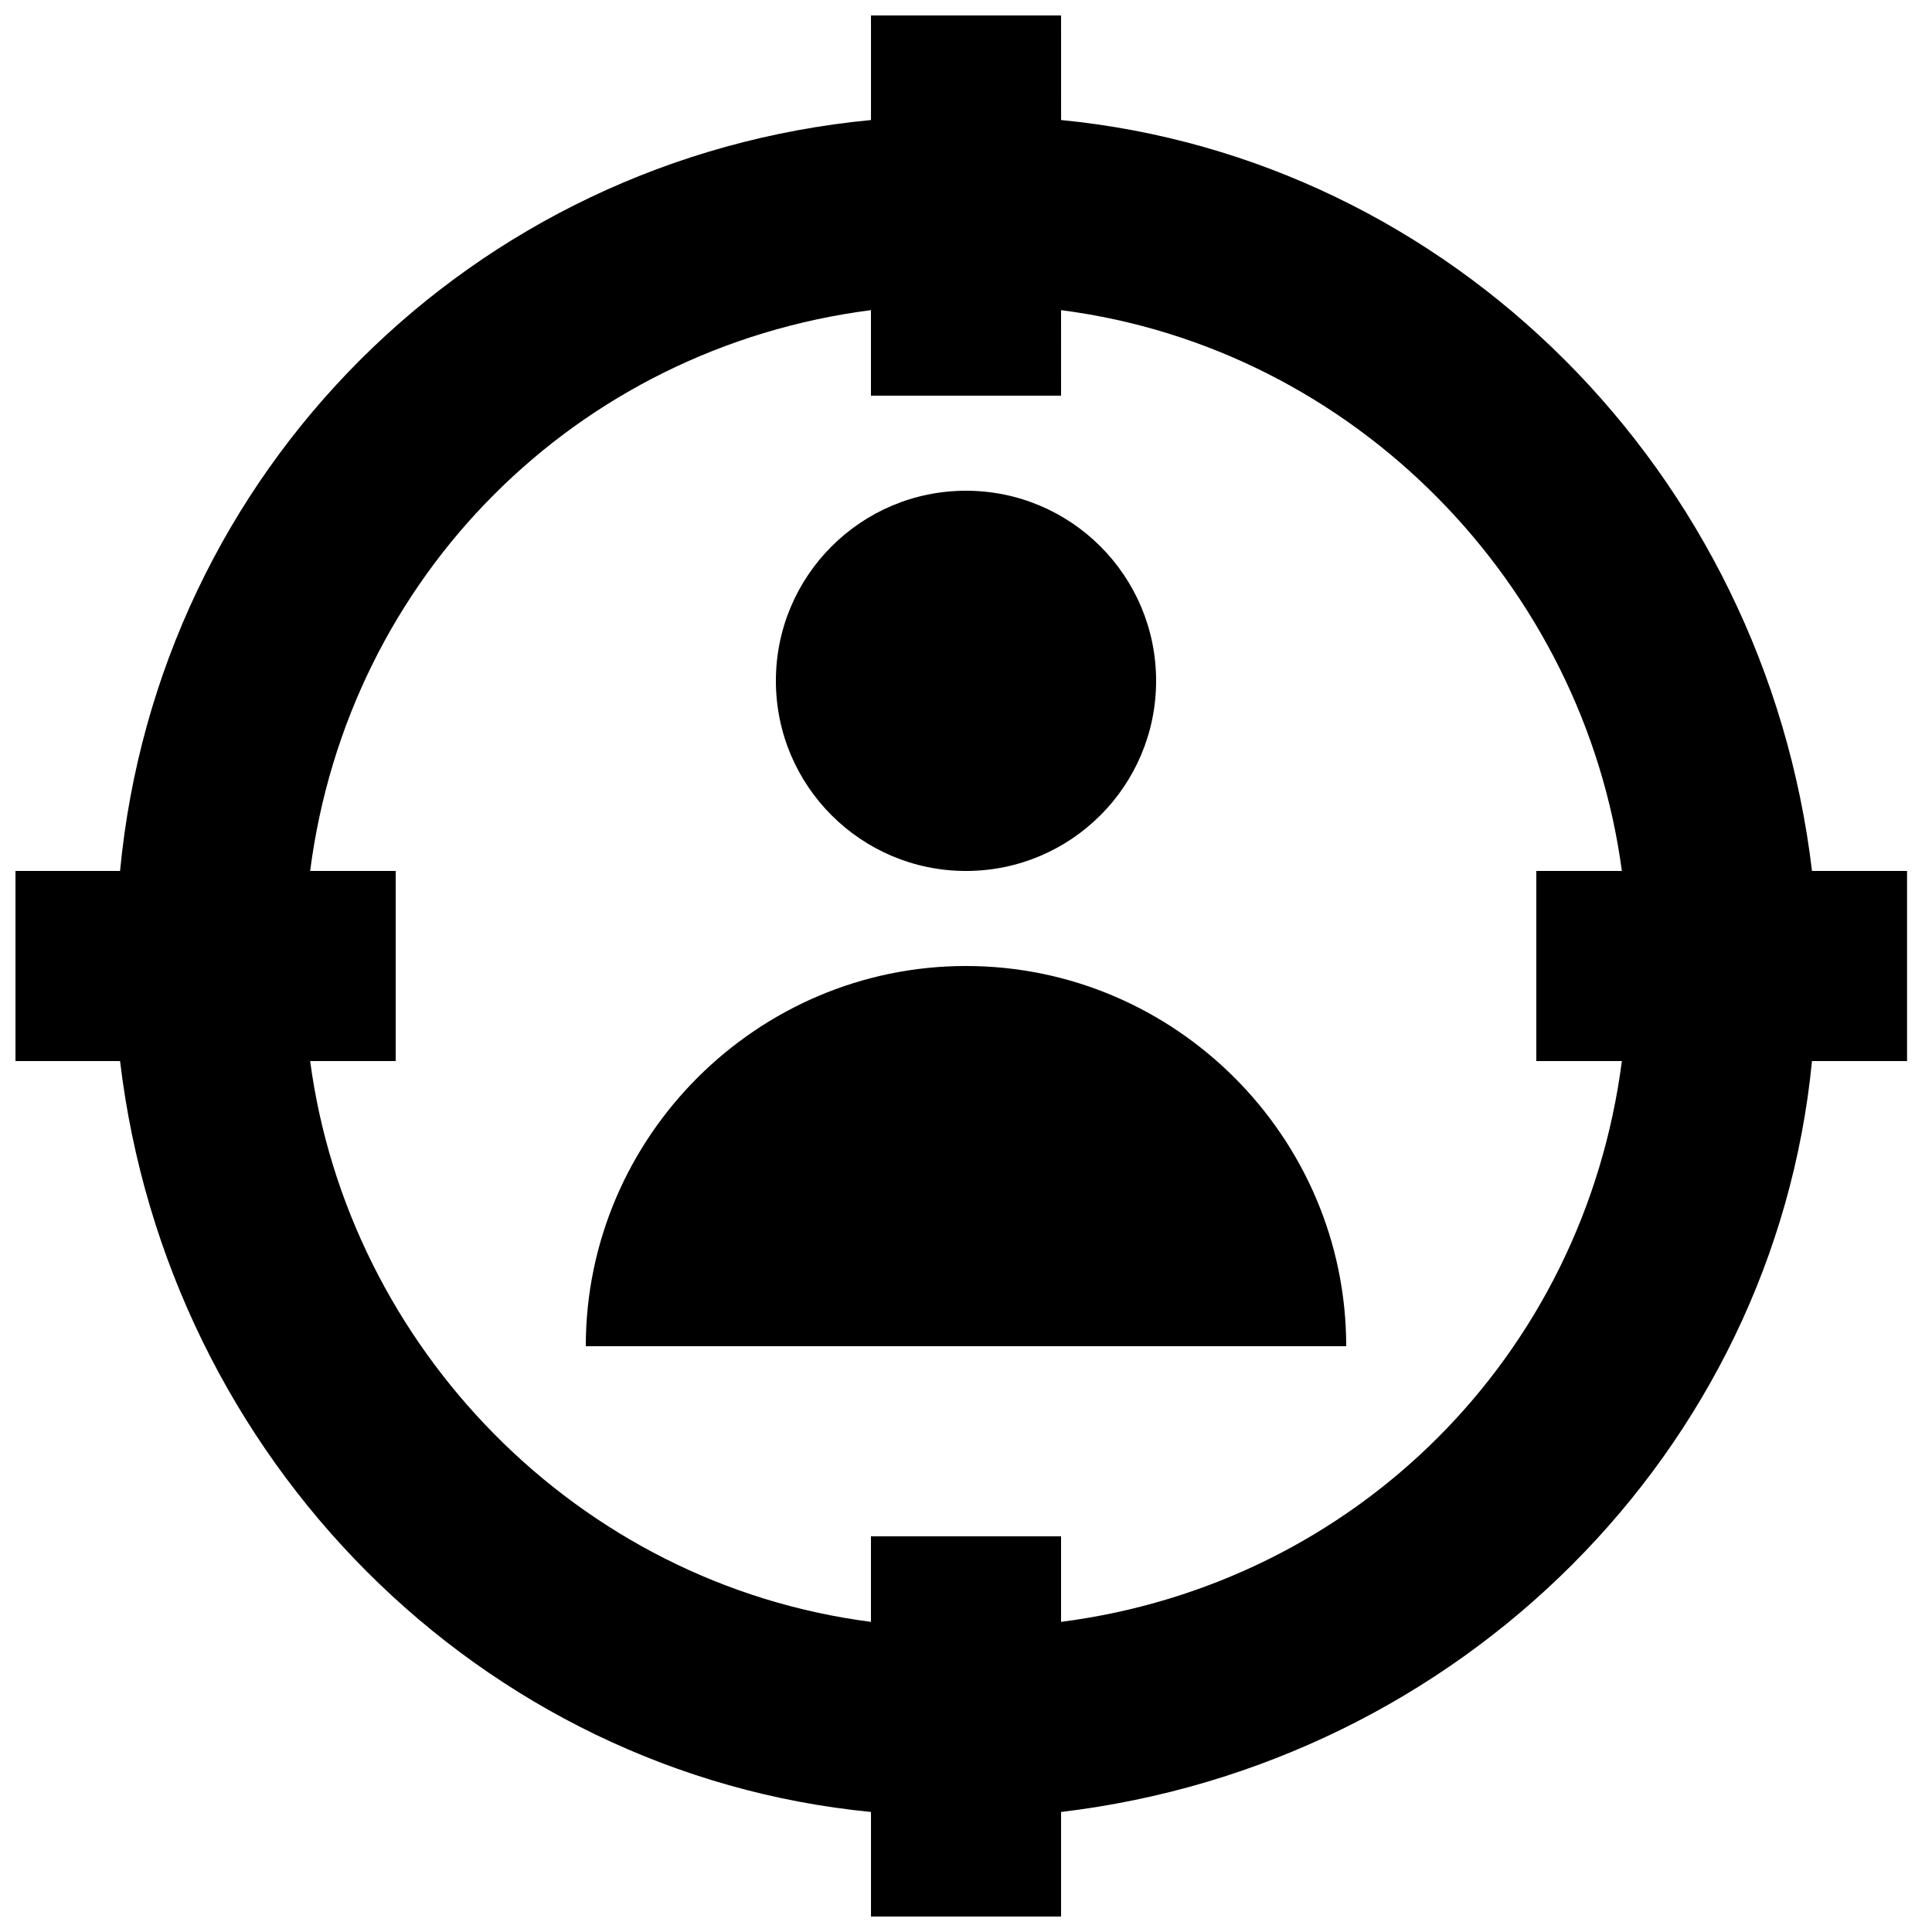
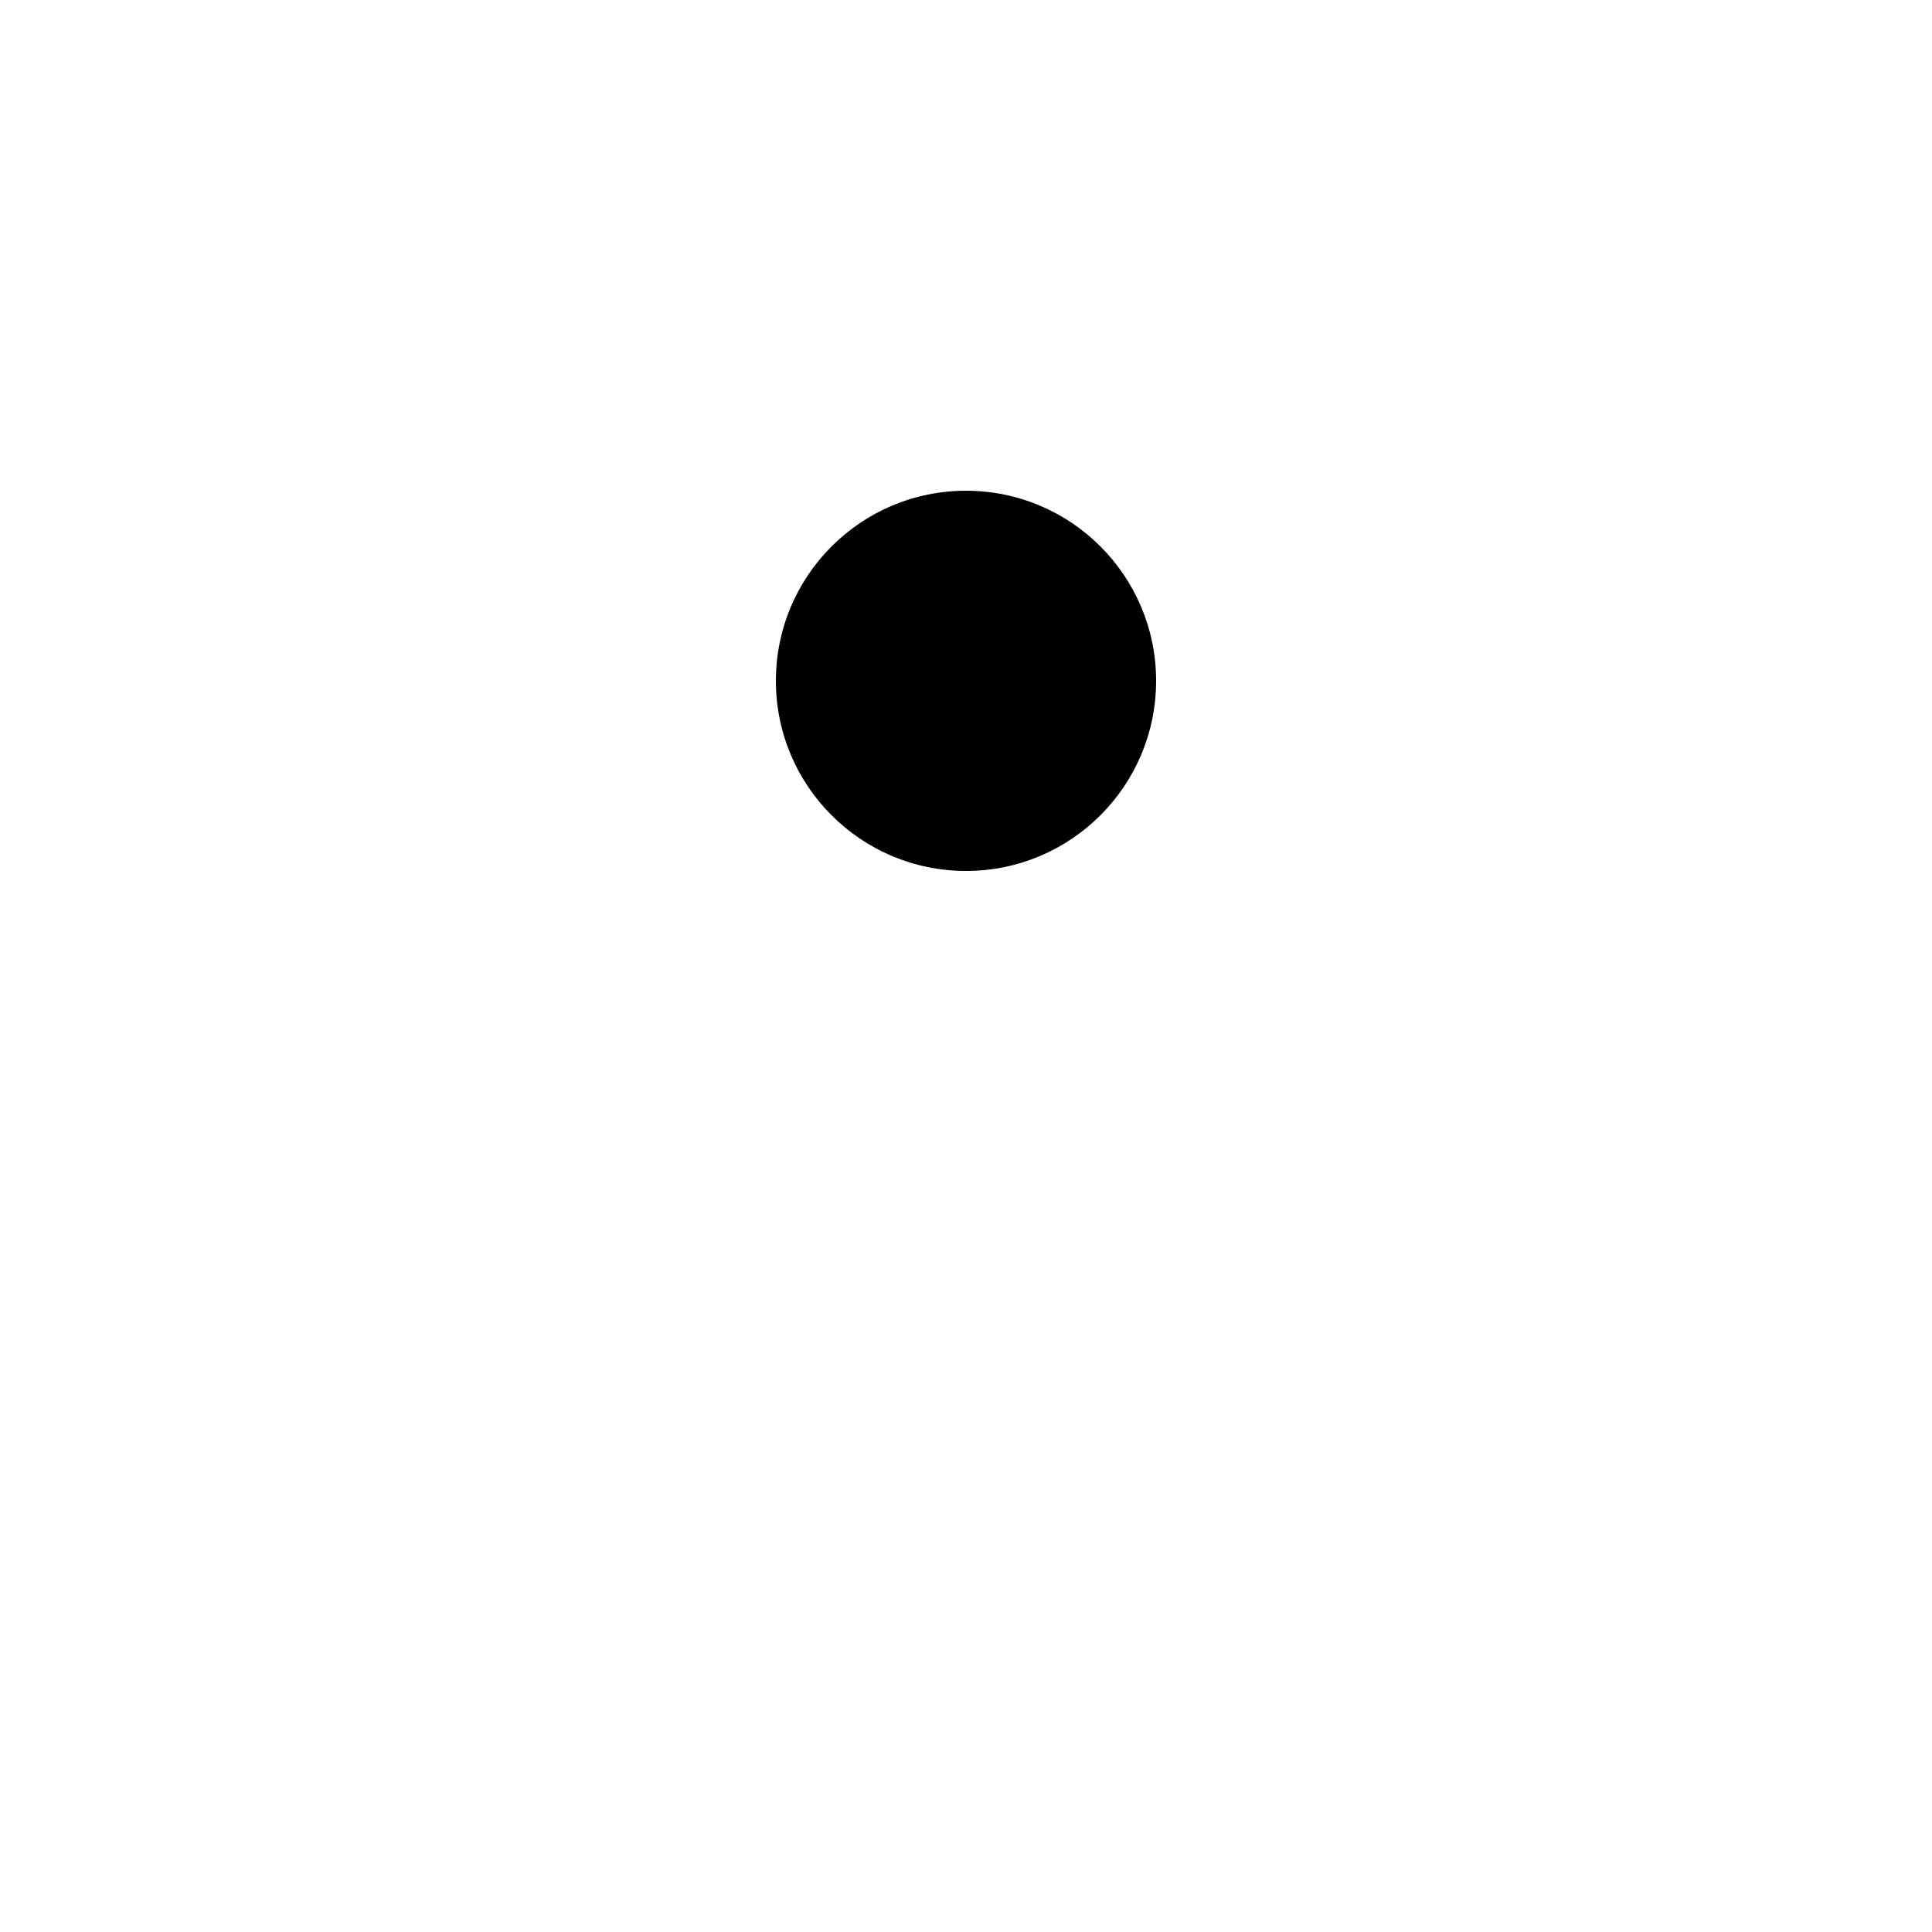
<svg xmlns="http://www.w3.org/2000/svg" width="800px" height="800px" version="1.1" viewBox="144 144 512 512">
  <defs>
    <clipPath id="a">
-       <path d="m148.09 148.09h501.91v503.81h-501.91z" />
-     </clipPath>
+       </clipPath>
  </defs>
  <g clip-path="url(#a)">
    <path d="m624.2 374.81c-12.594-105.8-95.723-188.93-199-199l-0.004-27.711h-50.379v27.711c-105.8 10.074-188.93 93.203-199 199h-27.711v50.383-0.004h27.711c12.594 105.8 95.723 188.93 199 199v27.711h50.383-0.004v-27.711c105.8-12.594 188.93-95.723 199-199h25.191v-50.379zm-199.01 199v-22.672h-50.379v22.672c-78.09-10.078-138.55-73.051-148.62-148.62h22.672v-50.379h-22.672c10.078-78.09 70.535-138.55 148.62-148.62v22.672h50.383l-0.004-22.672c78.09 10.078 138.55 73.051 148.62 148.62h-22.672v50.383h22.672c-10.074 78.09-70.531 138.55-148.62 148.62z" />
  </g>
  <path d="m450.38 324.43c0 27.824-22.555 50.383-50.379 50.383s-50.383-22.559-50.383-50.383 22.559-50.379 50.383-50.379 50.379 22.555 50.379 50.379" />
-   <path d="m400 400c-55.418 0-100.76 45.344-100.76 100.76h201.52c0-55.422-45.344-100.76-100.76-100.76z" />
</svg>